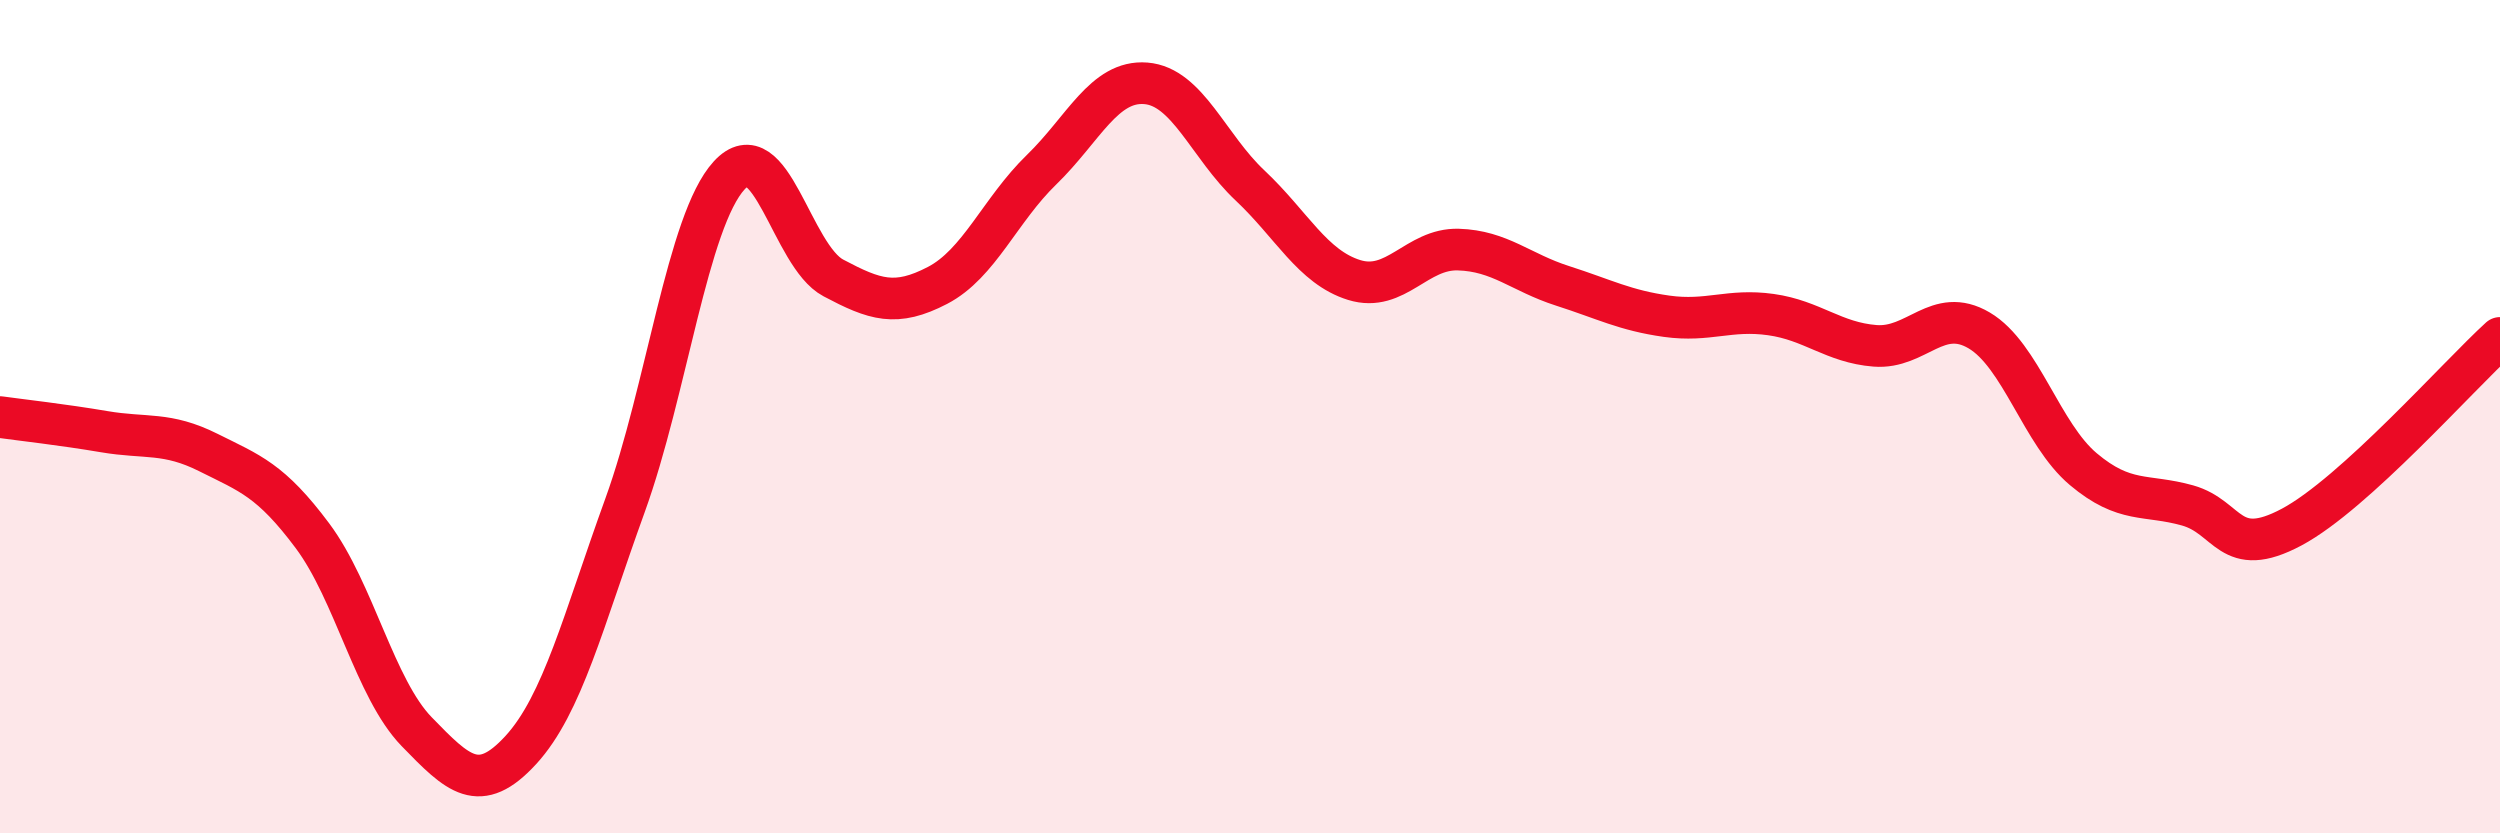
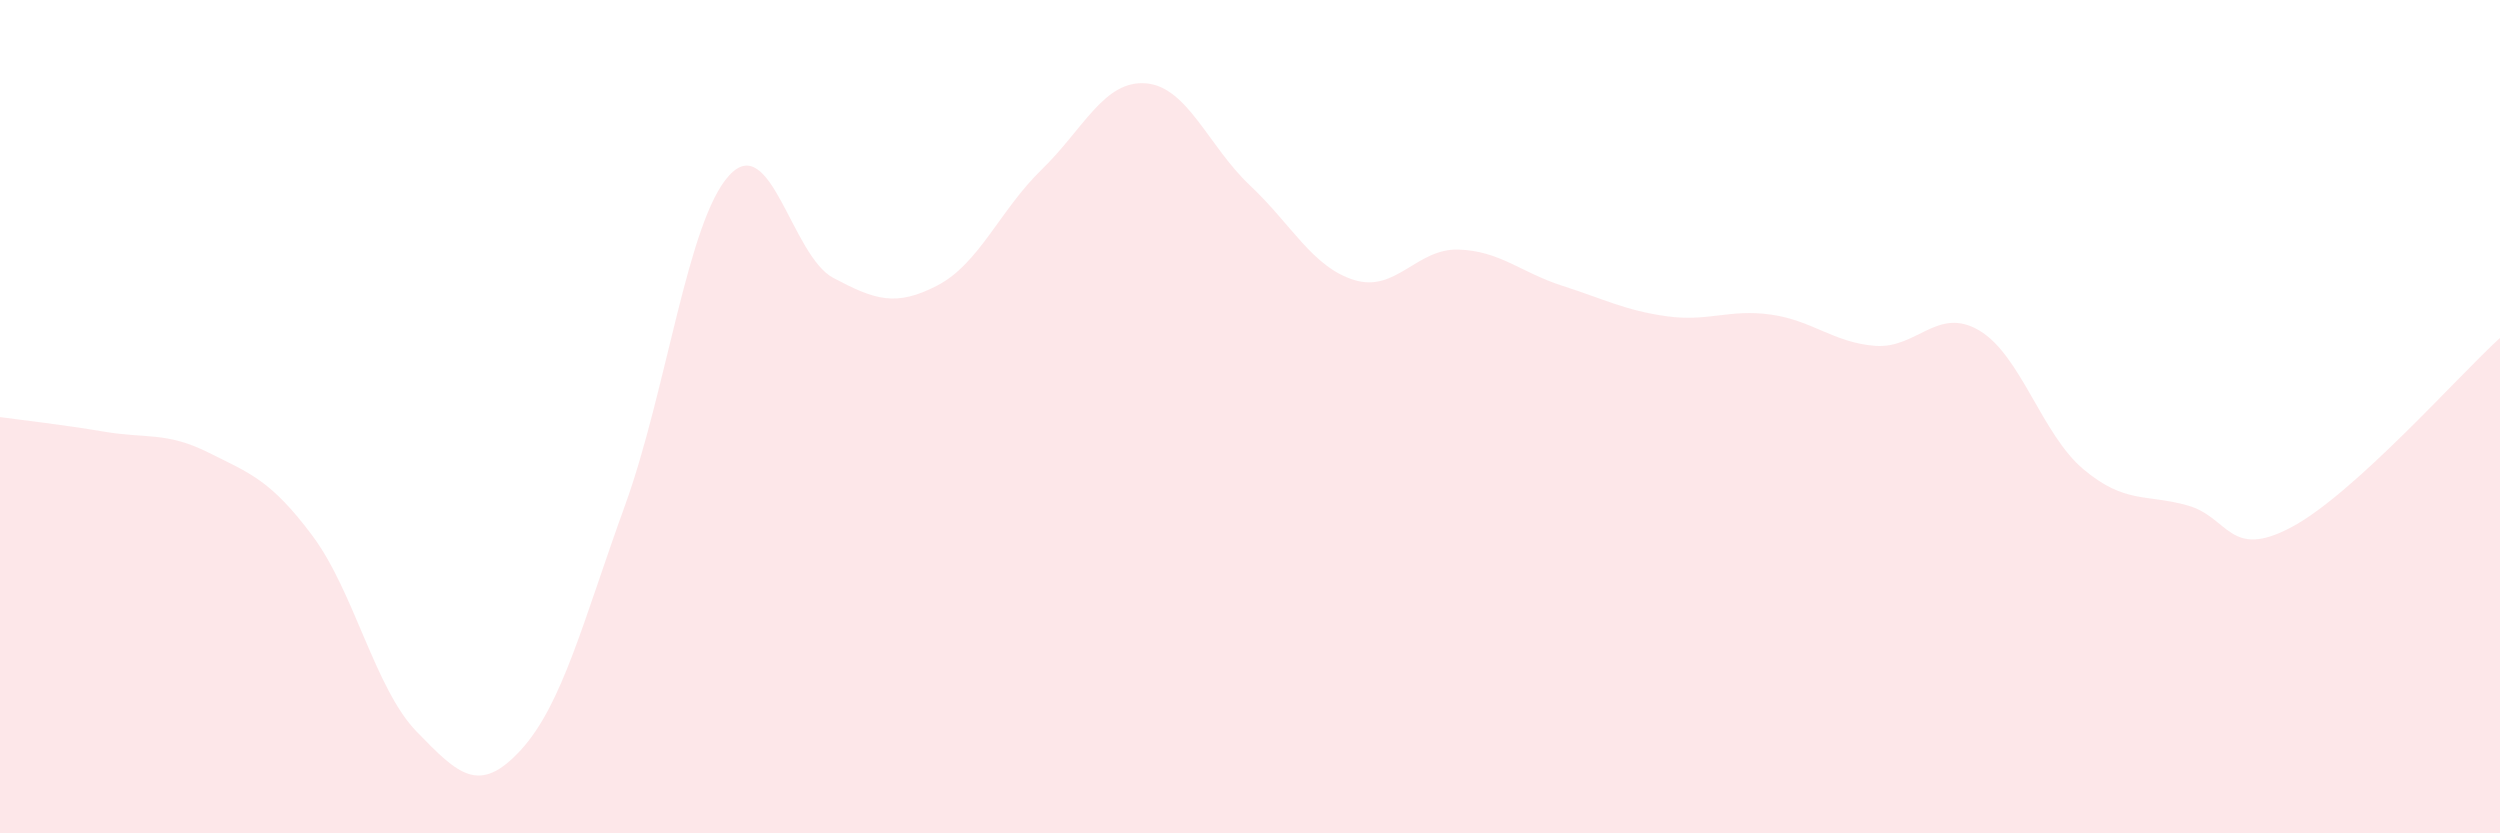
<svg xmlns="http://www.w3.org/2000/svg" width="60" height="20" viewBox="0 0 60 20">
  <path d="M 0,10.01 C 0.5,10.08 1.5,10.19 2.5,10.36 C 3.5,10.53 4,10.36 5,10.86 C 6,11.36 6.5,11.52 7.5,12.86 C 8.5,14.2 9,16.53 10,17.56 C 11,18.59 11.5,19.09 12.5,18 C 13.5,16.91 14,14.89 15,12.13 C 16,9.37 16.5,5.3 17.5,4.21 C 18.5,3.12 19,6.14 20,6.67 C 21,7.2 21.5,7.37 22.5,6.85 C 23.5,6.33 24,5.04 25,4.07 C 26,3.1 26.5,1.92 27.5,2 C 28.5,2.08 29,3.51 30,4.45 C 31,5.39 31.5,6.41 32.5,6.72 C 33.5,7.03 34,5.96 35,5.99 C 36,6.02 36.5,6.54 37.5,6.86 C 38.5,7.18 39,7.45 40,7.59 C 41,7.73 41.5,7.41 42.5,7.55 C 43.5,7.69 44,8.22 45,8.3 C 46,8.38 46.5,7.34 47.5,7.93 C 48.5,8.52 49,10.42 50,11.26 C 51,12.1 51.5,11.85 52.5,12.13 C 53.5,12.41 53.5,13.45 55,12.65 C 56.5,11.85 59,9.02 60,8.11L60 20L0 20Z" fill="#EB0A25" opacity="0.1" stroke-linecap="round" stroke-linejoin="round" />
-   <path d="M 0,10.01 C 0.5,10.08 1.5,10.19 2.5,10.36 C 3.5,10.53 4,10.36 5,10.86 C 6,11.36 6.5,11.52 7.5,12.86 C 8.5,14.2 9,16.53 10,17.56 C 11,18.59 11.5,19.09 12.5,18 C 13.5,16.91 14,14.89 15,12.13 C 16,9.37 16.5,5.3 17.5,4.21 C 18.5,3.12 19,6.14 20,6.67 C 21,7.2 21.5,7.37 22.5,6.85 C 23.5,6.33 24,5.04 25,4.07 C 26,3.1 26.5,1.92 27.5,2 C 28.5,2.08 29,3.51 30,4.45 C 31,5.39 31.5,6.41 32.5,6.72 C 33.5,7.03 34,5.96 35,5.99 C 36,6.02 36.5,6.54 37.5,6.86 C 38.5,7.18 39,7.45 40,7.59 C 41,7.73 41.5,7.41 42.5,7.55 C 43.5,7.69 44,8.22 45,8.3 C 46,8.38 46.5,7.34 47.5,7.93 C 48.5,8.52 49,10.42 50,11.26 C 51,12.1 51.5,11.85 52.5,12.13 C 53.5,12.41 53.5,13.45 55,12.65 C 56.5,11.85 59,9.02 60,8.11" stroke="#EB0A25" stroke-width="1" fill="none" stroke-linecap="round" stroke-linejoin="round" />
</svg>